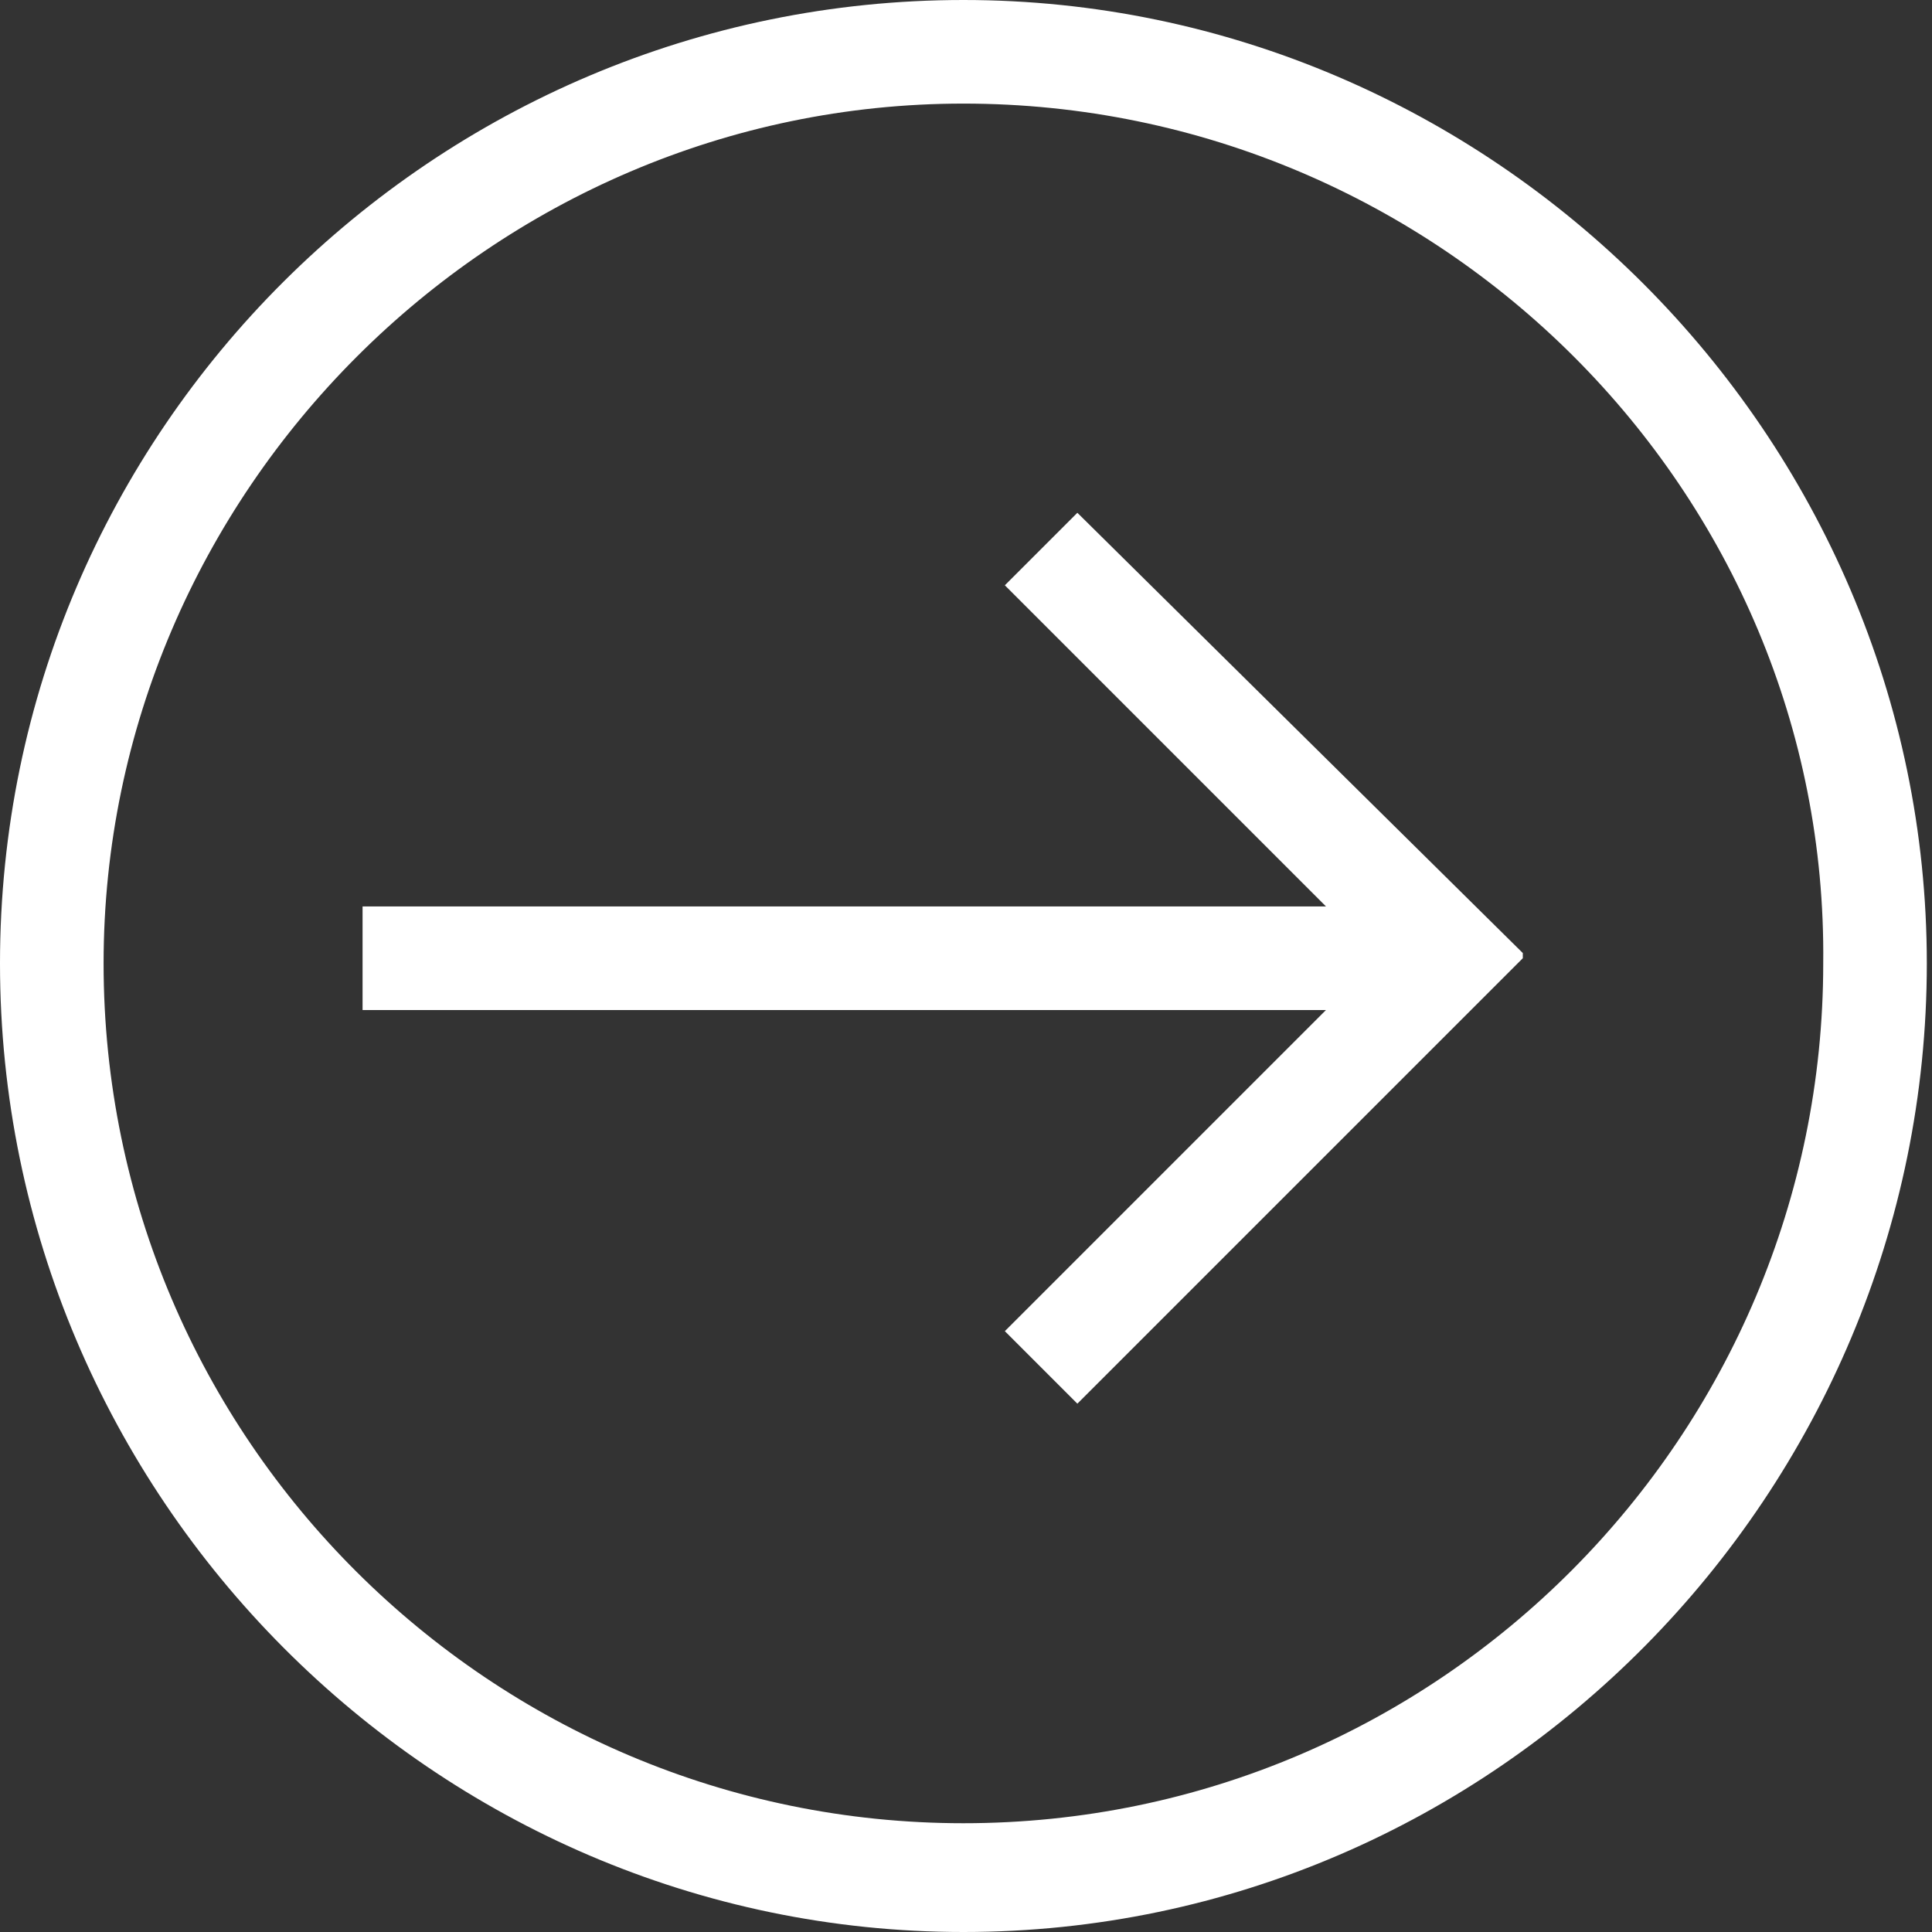
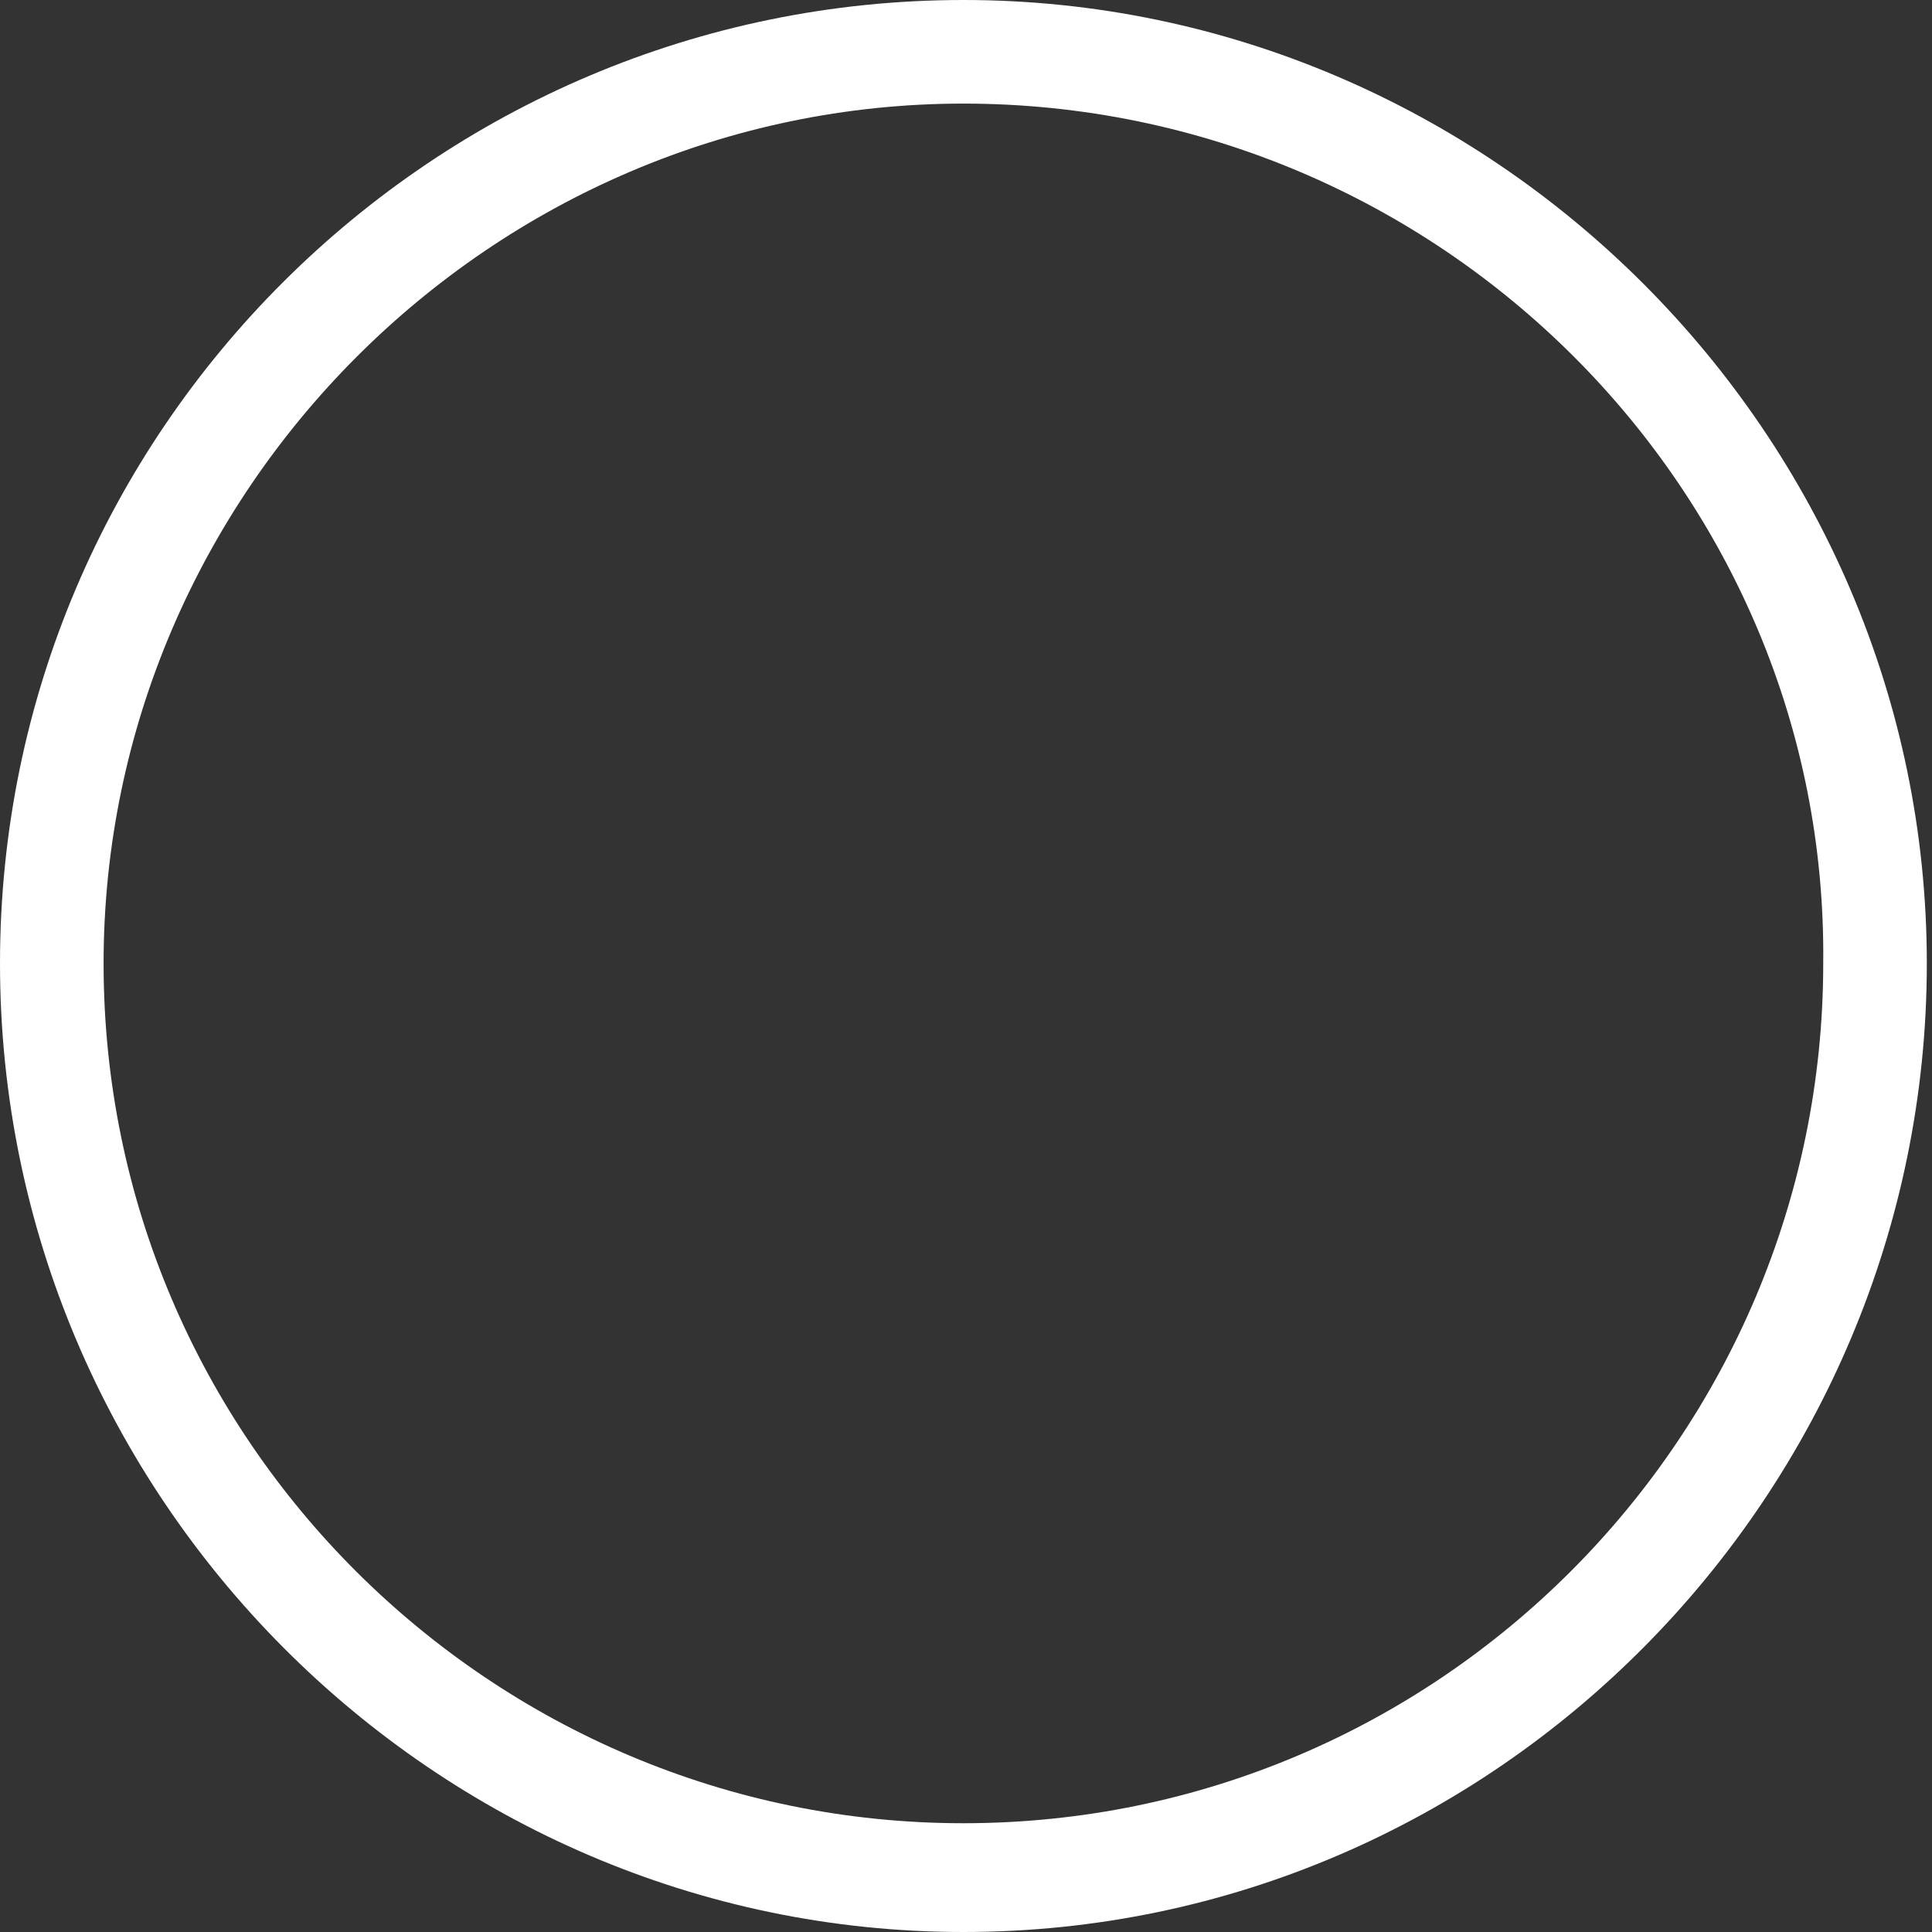
<svg xmlns="http://www.w3.org/2000/svg" version="1.1" id="Layer_1" x="0px" y="0px" viewBox="0 0 37.3 37.3" style="enable-background:new 0 0 37.3 37.3;" xml:space="preserve">
  <rect x="0" y="0" width="37.3" height="37.3" fill="#333333" stroke="none" />
  <style type="text/css"> .st0{fill:#FFFFFF;} </style>
  <path class="st0" d="M18.6,37.3C8.4,37.3,0,28.9,0,18.6S8.4,0,18.6,0s18.6,8.4,18.6,18.6S28.9,37.3,18.6,37.3z M18.6,2 C9.5,2,2,9.5,2,18.6c0,9.2,7.5,16.6,16.6,16.6c9.2,0,16.6-7.5,16.6-16.6C35.3,9.5,27.8,2,18.6,2z" />
-   <polygon class="st0" points="29.4,18.4 20.8,9.9 19.4,11.3 25.6,17.5 7,17.5 7,19.5 25.6,19.5 19.4,25.7 20.8,27.1 29.4,18.5 " />
</svg>